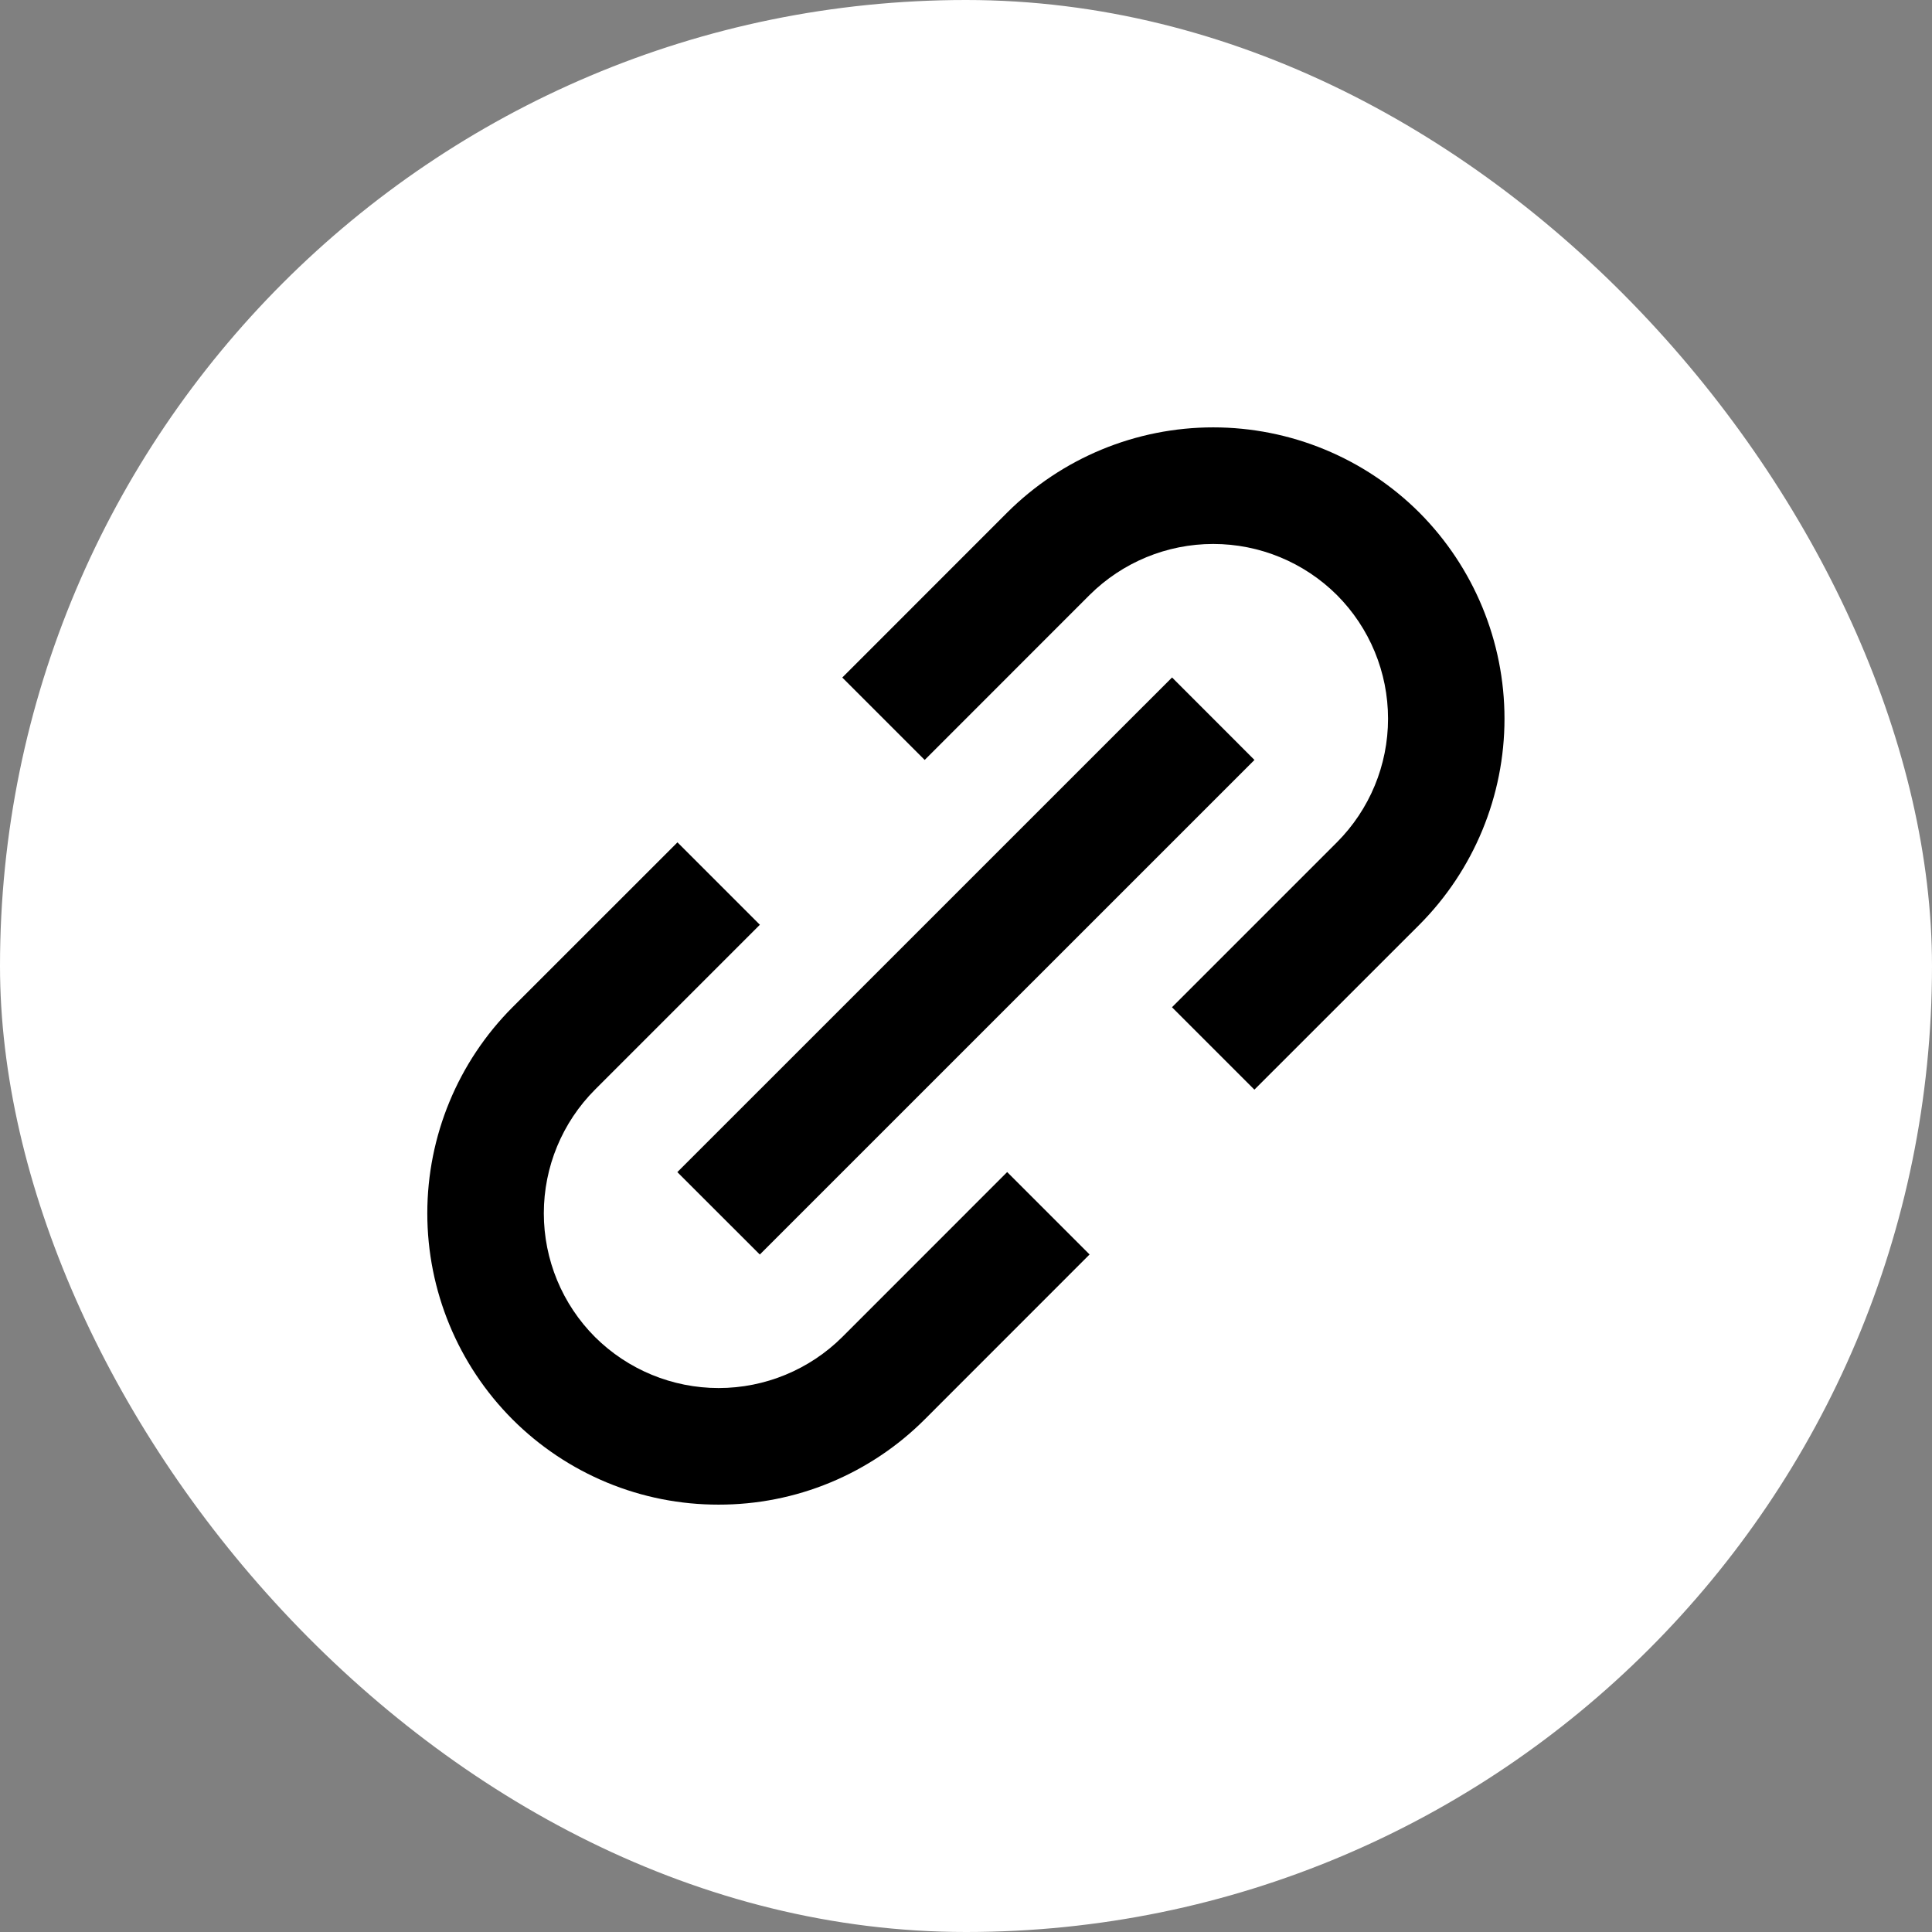
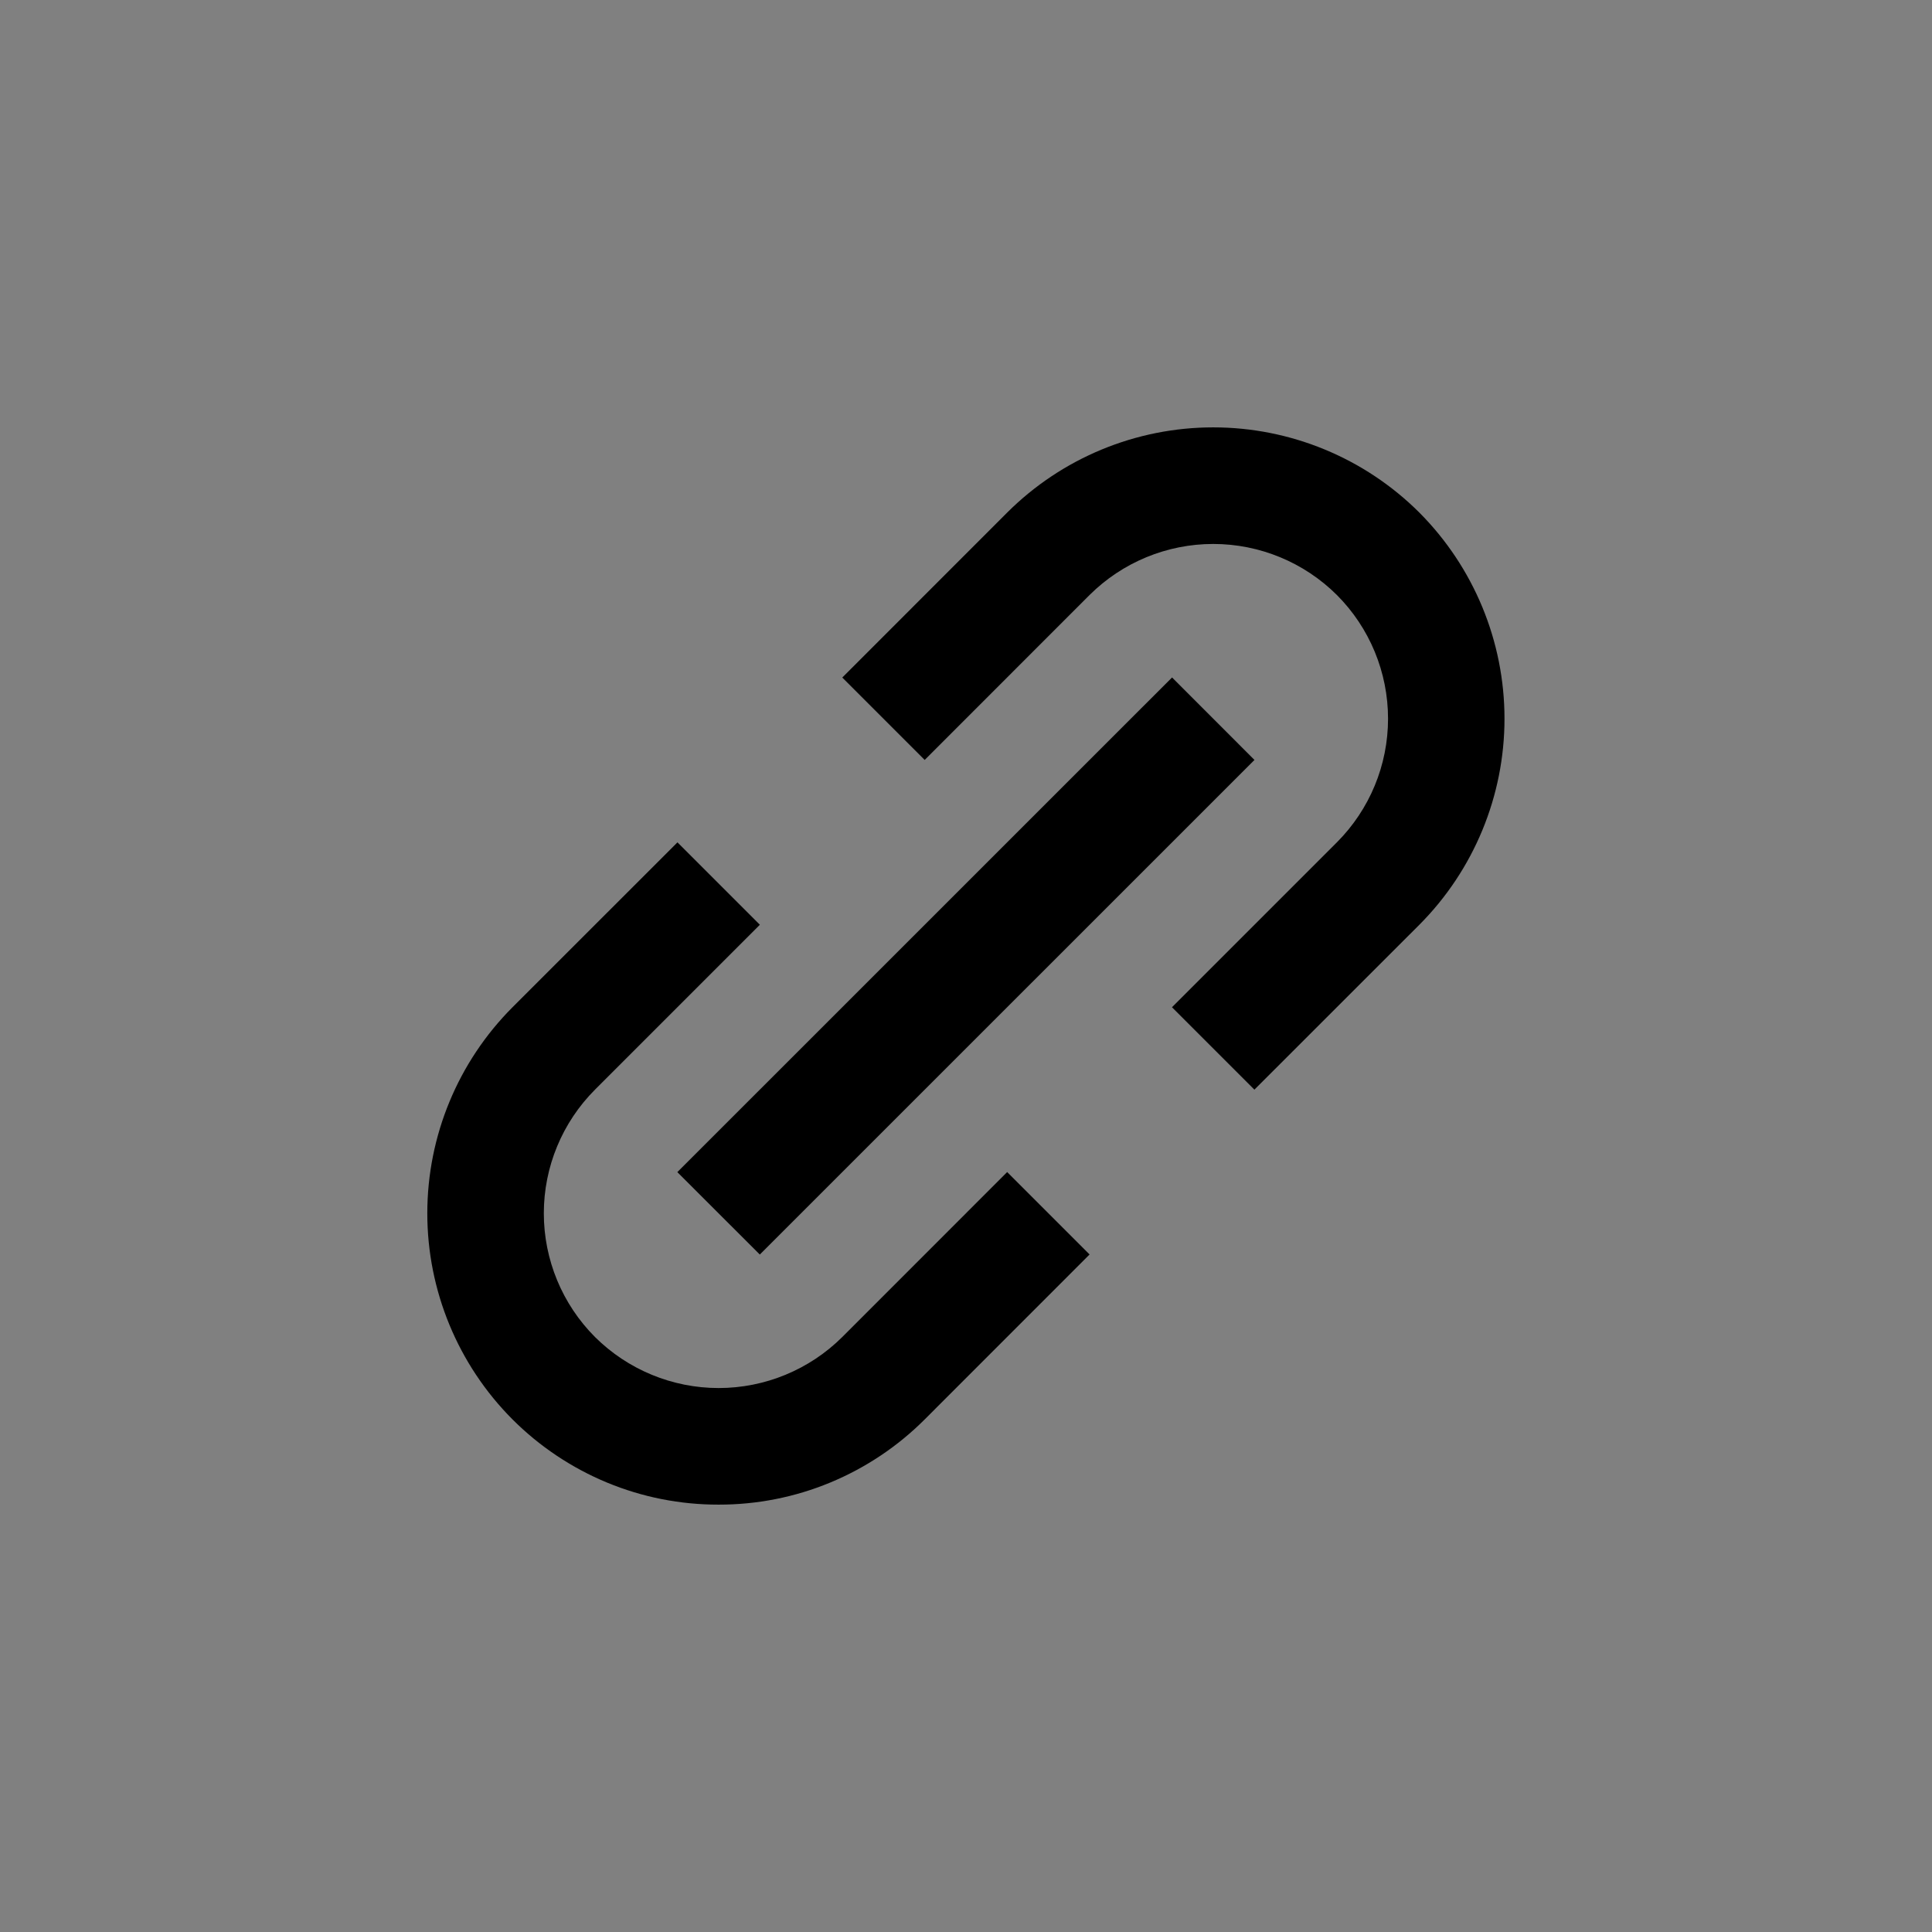
<svg xmlns="http://www.w3.org/2000/svg" width="29" height="29" viewBox="0 0 29 29" fill="none">
  <rect x="0" y="0" width="29" height="29" fill="#808080" stroke="none" />
-   <rect width="29" height="29" rx="14.5" fill="white" />
  <path d="M7.693 21.306C8.099 21.712 8.581 22.034 9.112 22.254C9.643 22.474 10.212 22.586 10.786 22.585C11.361 22.586 11.93 22.474 12.461 22.254C12.992 22.034 13.474 21.712 13.88 21.306L16.355 18.83L15.118 17.593L12.643 20.069C12.15 20.559 11.483 20.835 10.787 20.835C10.091 20.835 9.424 20.559 8.931 20.069C8.439 19.576 8.163 18.908 8.163 18.212C8.163 17.516 8.439 16.849 8.931 16.356L11.406 13.881L10.169 12.644L7.693 15.119C6.874 15.94 6.414 17.052 6.414 18.212C6.414 19.372 6.874 20.485 7.693 21.306ZM21.305 13.881C22.123 13.06 22.583 11.947 22.583 10.788C22.583 9.628 22.123 8.516 21.305 7.694C20.484 6.875 19.371 6.415 18.211 6.415C17.051 6.415 15.939 6.875 15.118 7.694L12.643 10.17L13.88 11.407L16.355 8.931C16.848 8.441 17.515 8.165 18.211 8.165C18.907 8.165 19.574 8.441 20.067 8.931C20.559 9.424 20.835 10.092 20.835 10.788C20.835 11.484 20.559 12.151 20.067 12.644L17.592 15.119L18.829 16.356L21.305 13.881Z" fill="black" />
  <path d="M11.405 18.831L10.167 17.594L17.593 10.169L18.83 11.407L11.405 18.831Z" fill="black" />
</svg>